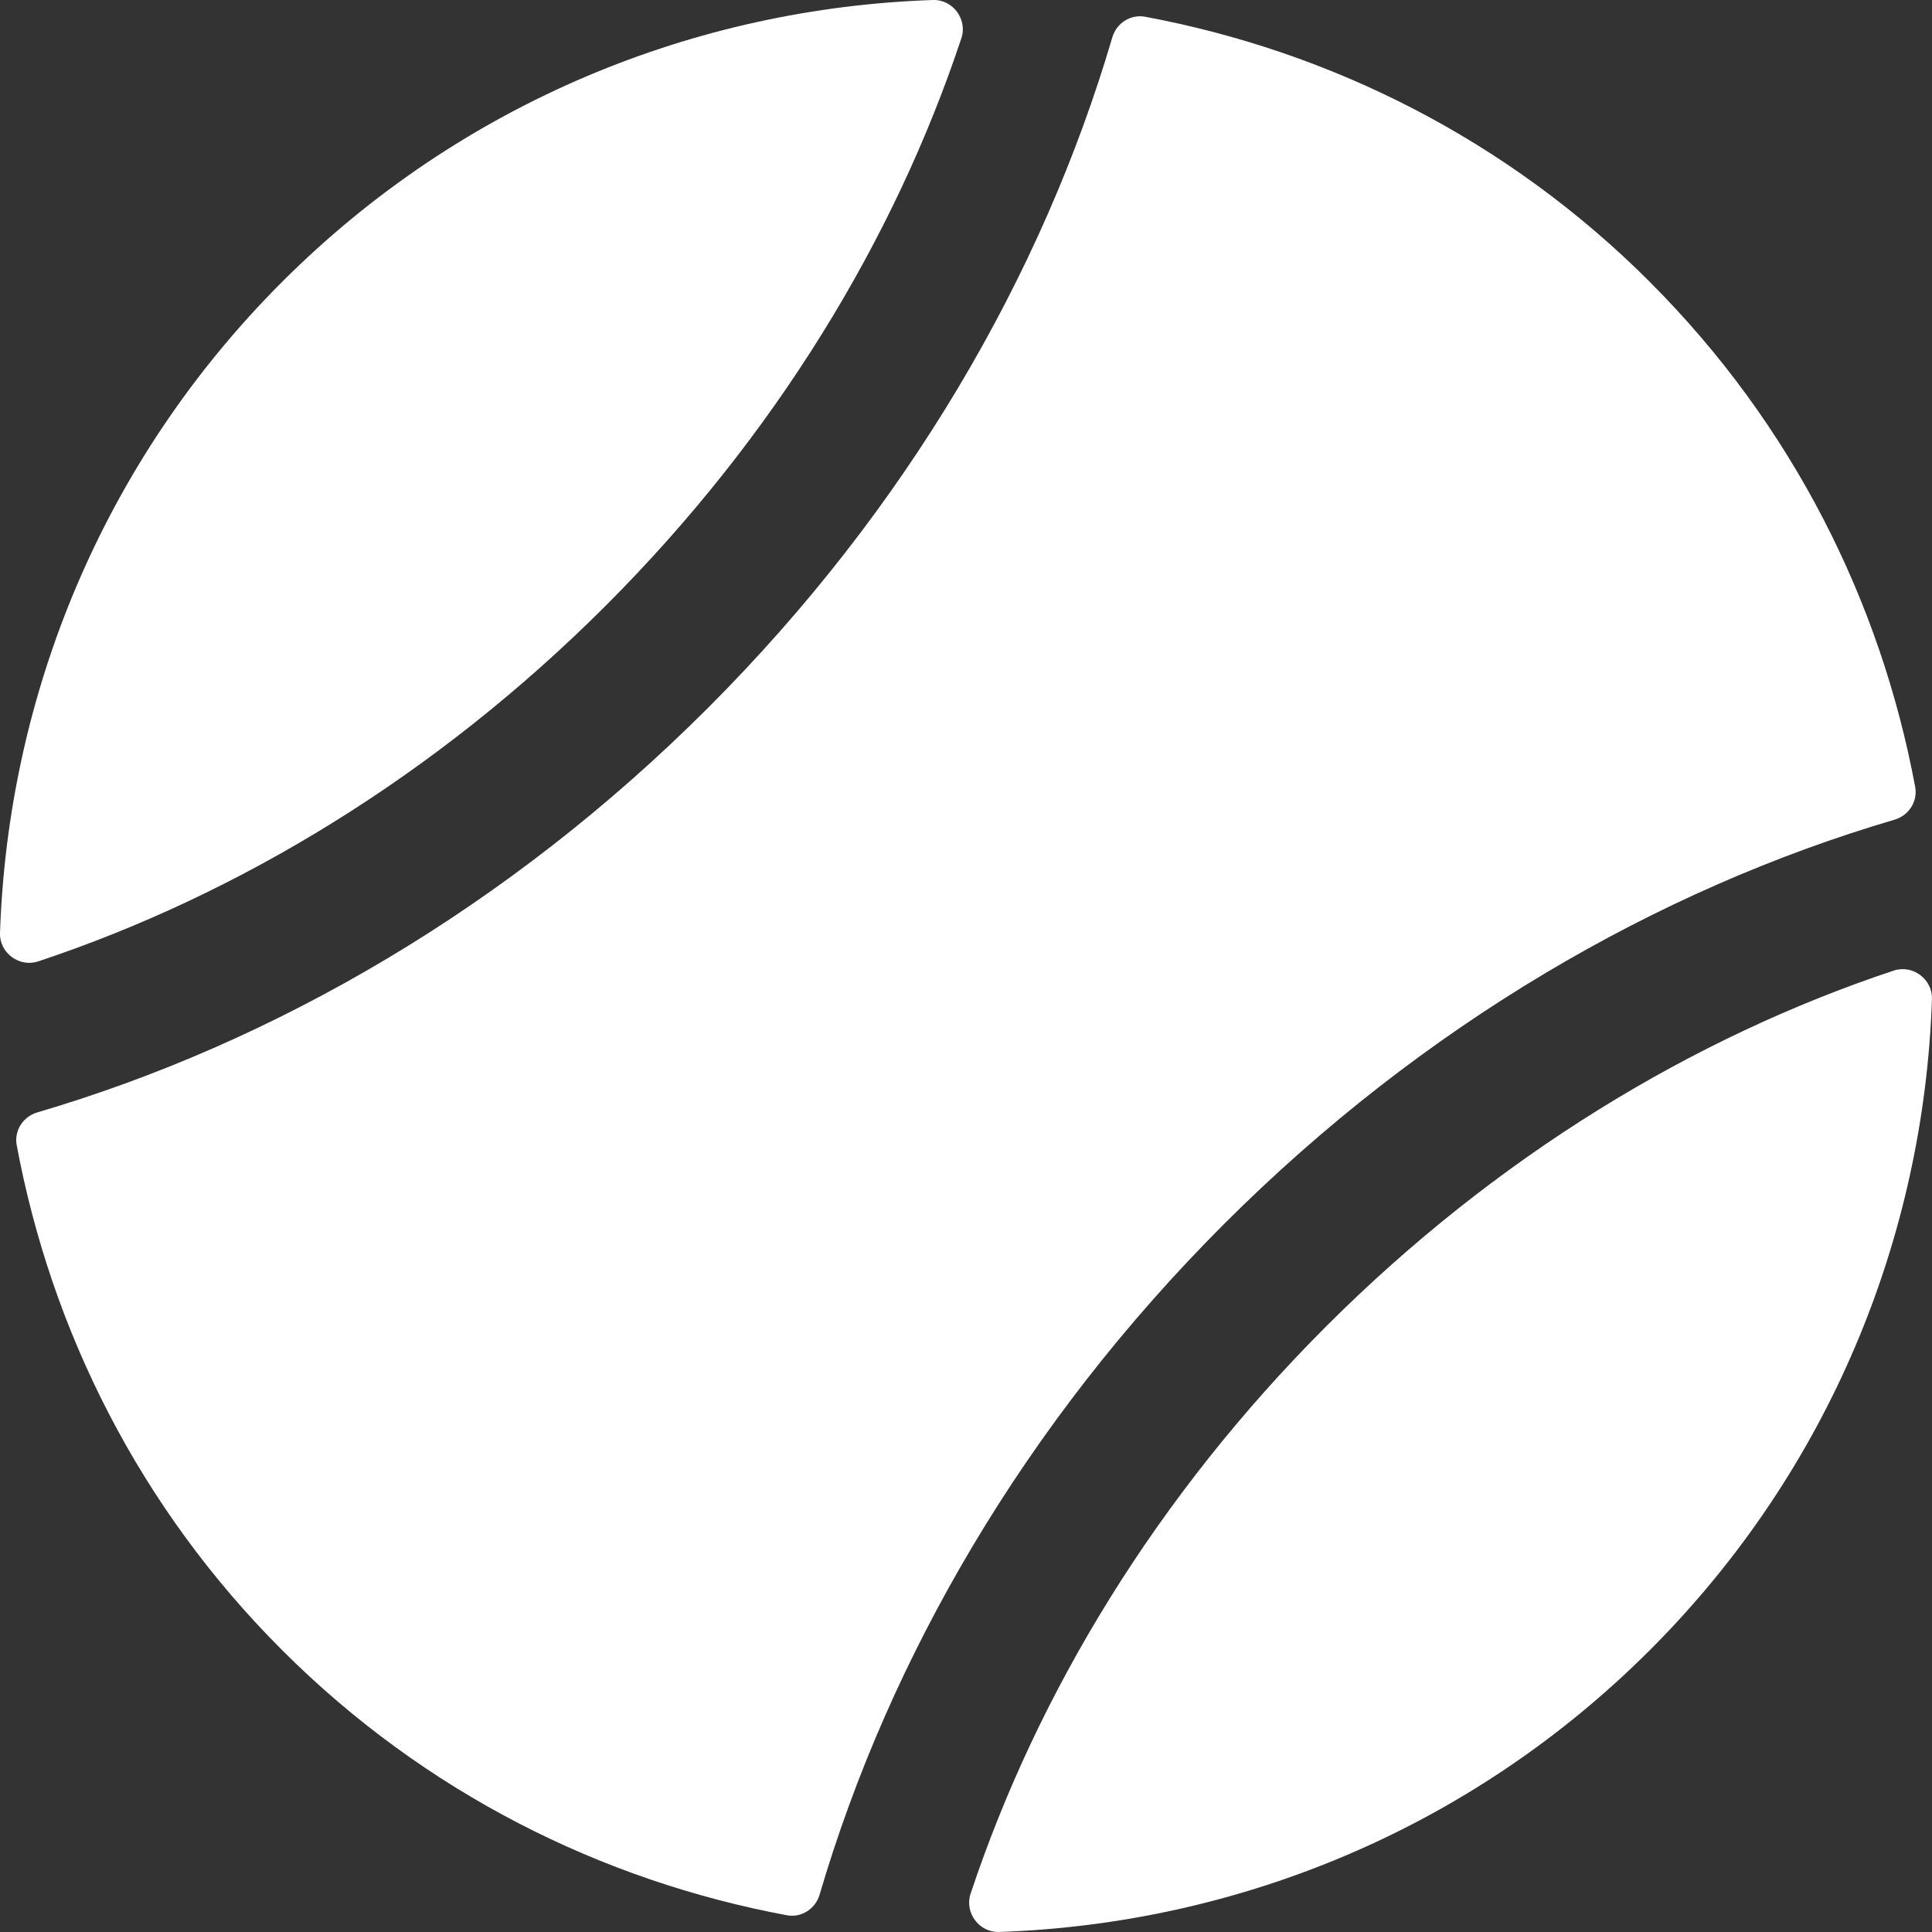
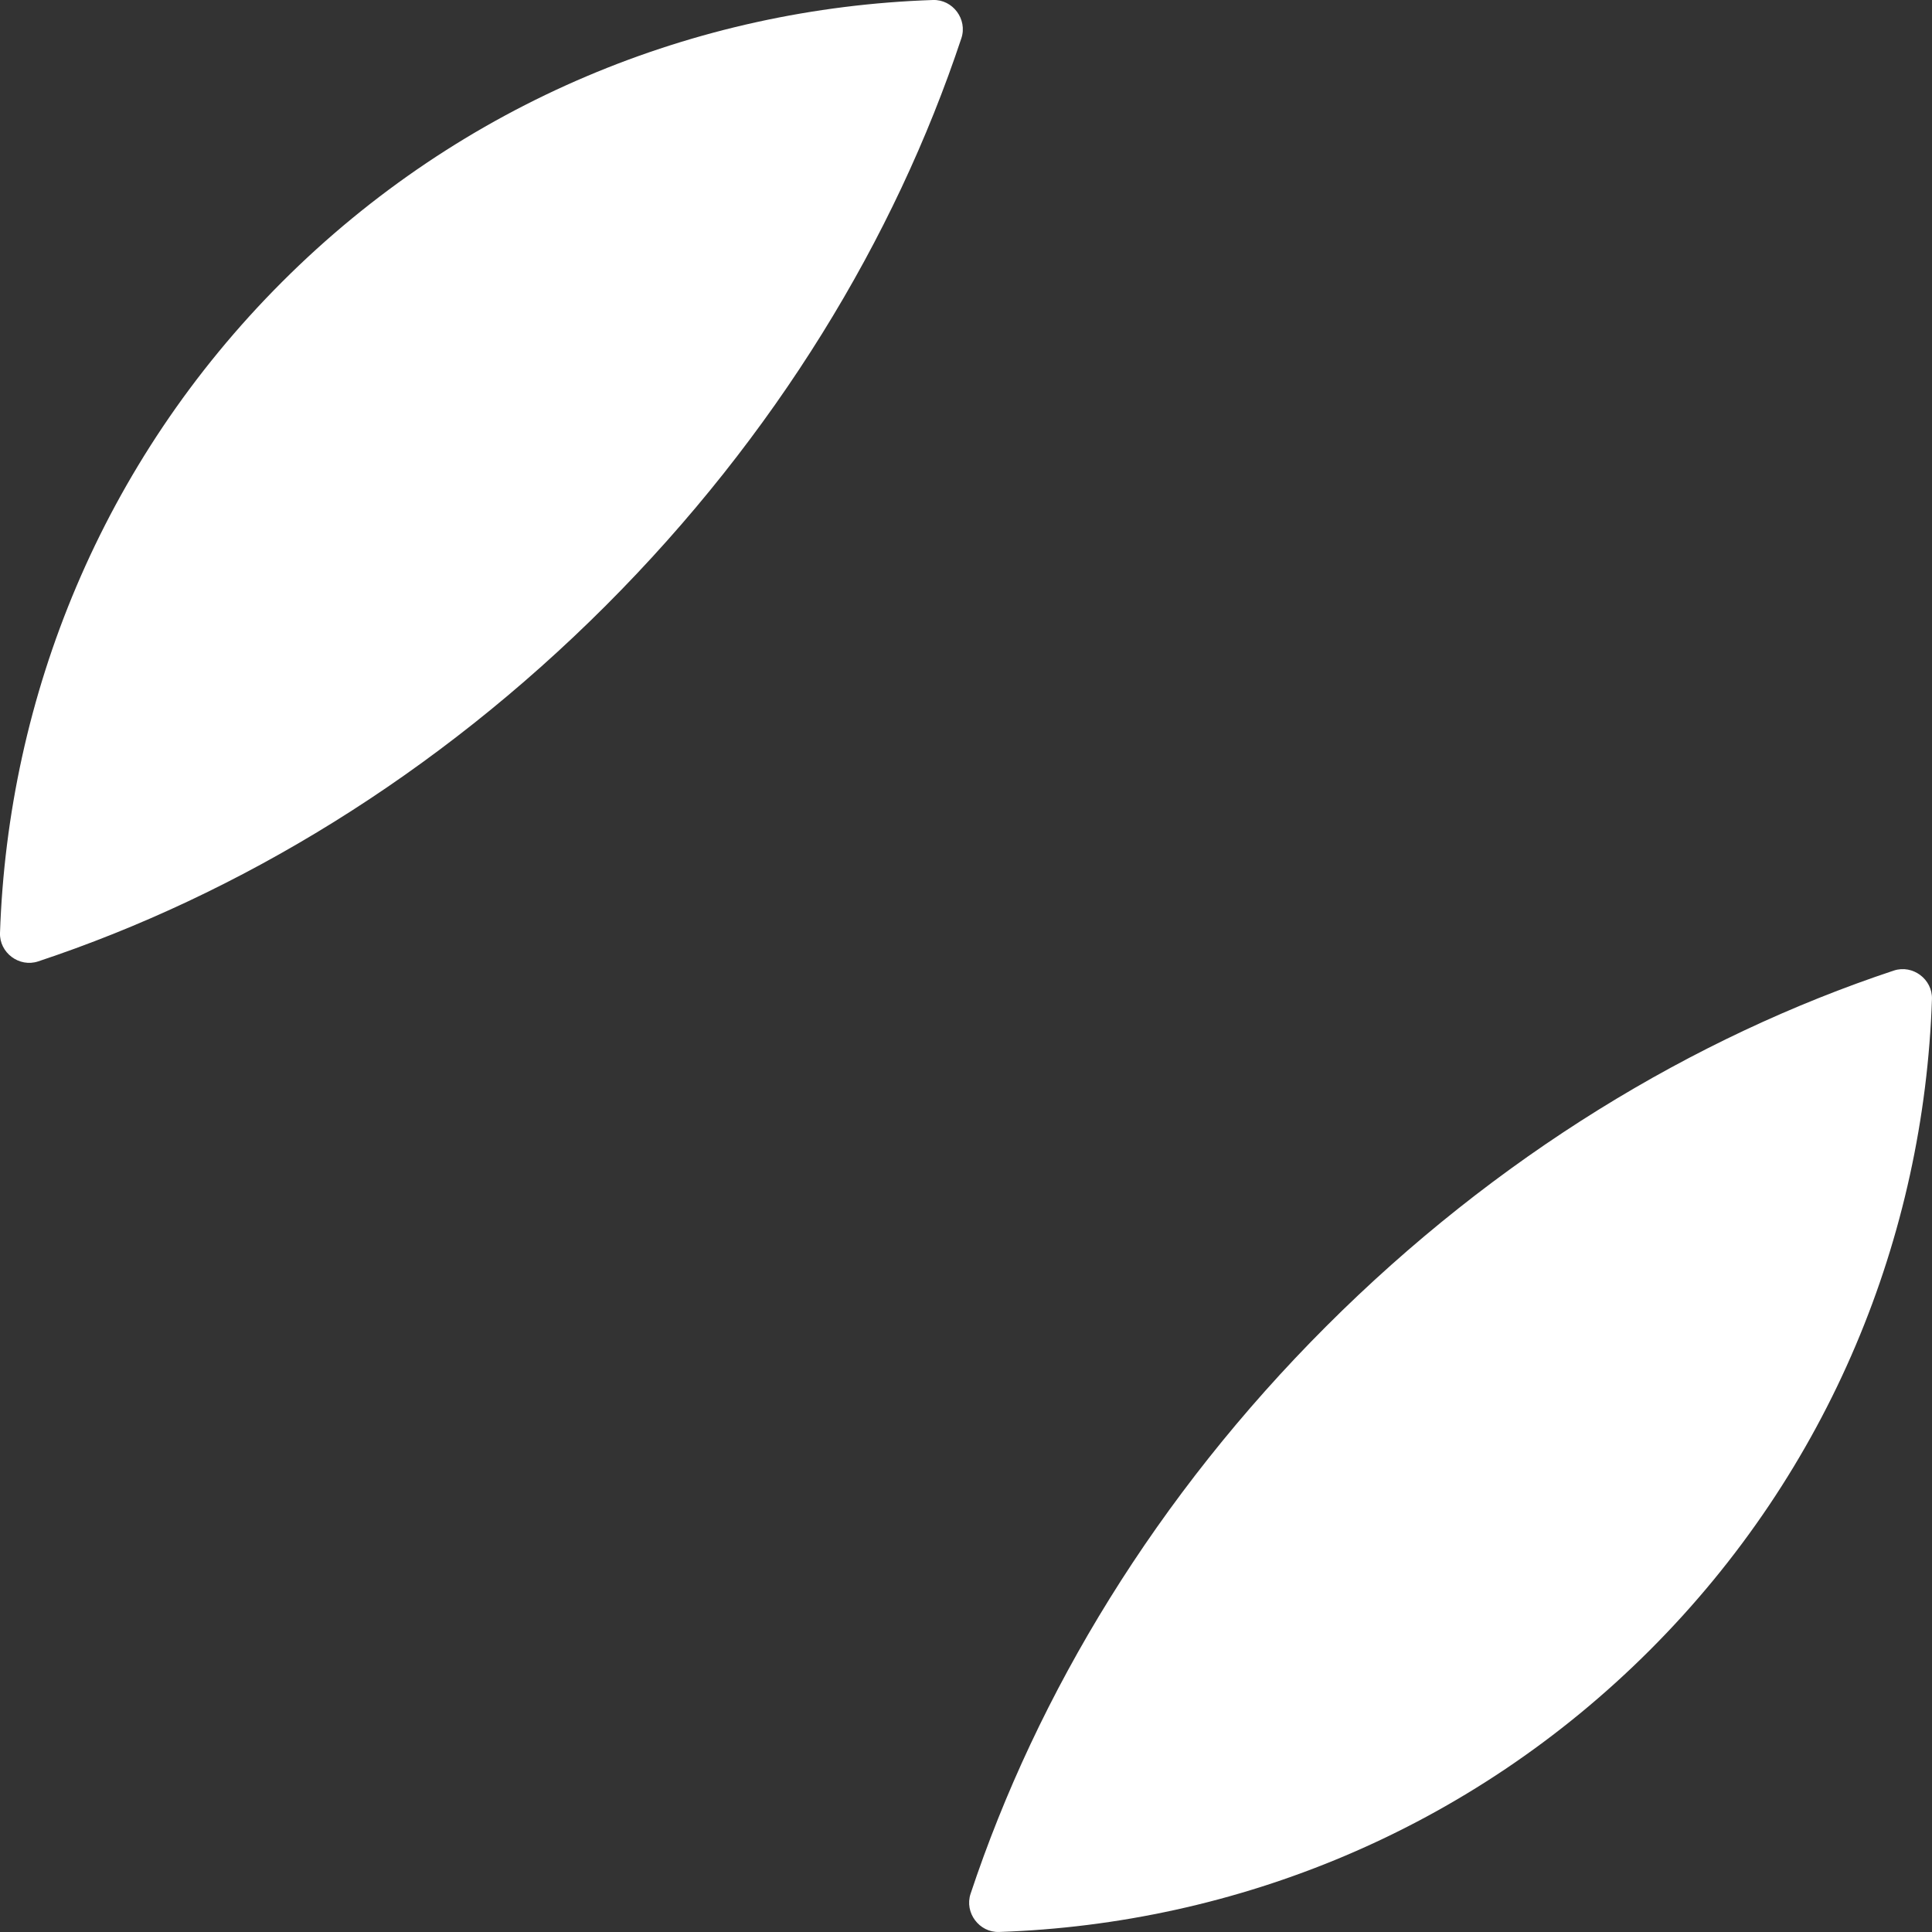
<svg xmlns="http://www.w3.org/2000/svg" id="_Слой_1" data-name=" Слой 1" viewBox="0 0 502.92 502.92">
  <rect x="0" y="0" width="502.92" height="502.92" fill="#333333" stroke="none" />
  <defs>
    <style>
      .cls-1 {
        fill: #fff;
      }
    </style>
  </defs>
-   <path class="cls-1" d="m429.5,73.41c-37.19-37.19-83.24-60.06-131.41-69.05-3.79-.71-7.45,1.66-8.54,5.36-18.2,61.9-53.52,122.82-105.27,174.57-51.75,51.75-112.67,87.08-174.57,105.28-3.7,1.09-6.07,4.75-5.36,8.54,8.99,48.16,31.86,94.22,69.05,131.4,37.19,37.19,83.24,60.06,131.41,69.05,3.79.71,7.45-1.65,8.54-5.36,18.2-61.89,53.52-122.81,105.27-174.56s112.67-87.08,174.56-105.27c3.7-1.09,6.07-4.75,5.36-8.54-8.99-48.17-31.86-94.22-69.05-131.41h.01Z" />
  <path class="cls-1" d="m492.97,252.65c-52.24,17.36-103.57,48.44-147.73,92.59-44.16,44.16-75.23,95.49-92.59,147.73-1.63,4.91,2.24,10.11,7.42,9.94,61.58-2.08,122.53-26.5,169.44-73.4,46.91-46.91,71.33-107.86,73.4-169.44.17-5.17-5.02-9.05-9.93-7.42h-.01ZM242.85,0c-61.58,2.08-122.54,26.5-169.44,73.4C26.5,120.32,2.09,181.27,0,242.85c-.18,5.18,5.02,9.05,9.94,7.41,52.24-17.36,103.57-48.43,147.73-92.59,44.16-44.16,75.23-95.5,92.59-147.73,1.63-4.92-2.23-10.12-7.41-9.94h0Z" />
</svg>